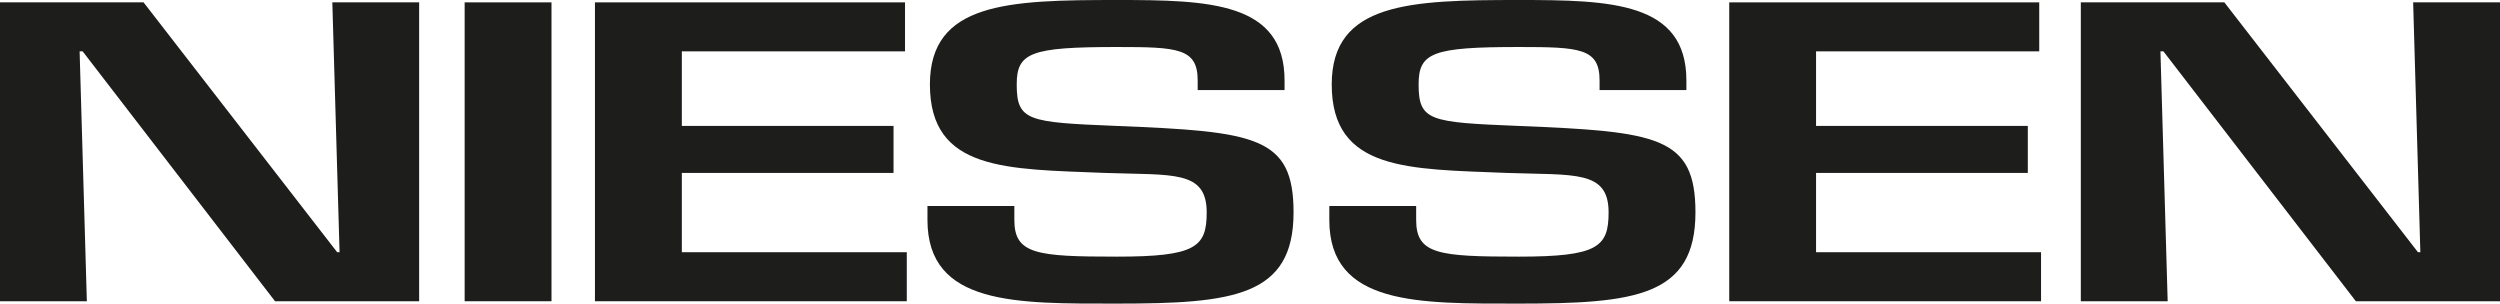
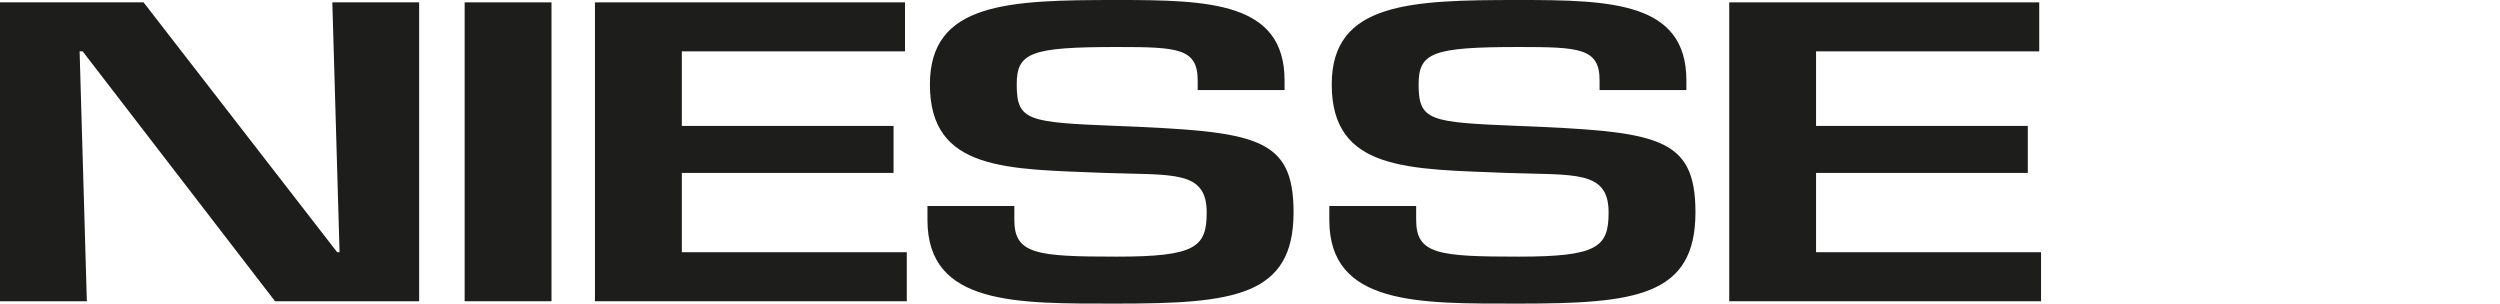
<svg xmlns="http://www.w3.org/2000/svg" viewBox="0 0 246.428 29.926">
  <defs>
    <style>.cls-1{fill:#1d1d1b;}</style>
  </defs>
  <g id="Layer_2" data-name="Layer 2">
    <g id="B2C_-_Portada_Resumen_-_4_x_4_-_Marcas_-_2" data-name="B2C - Portada Resumen - 4 x 4 - Marcas - 2">
      <polygon class="cls-1" points="33.471 24.861 33.236 24.861 14.151 0.233 0 0.233 0 29.694 8.561 29.694 7.848 5.062 8.148 5.062 27.111 29.694 41.316 29.694 41.316 0.233 32.758 0.233 33.471 24.861 33.471 24.861" />
      <polygon class="cls-1" points="54.362 0.233 45.801 0.233 45.801 29.694 54.362 29.694 54.362 0.233 54.362 0.233" />
      <polygon class="cls-1" points="67.209 5.062 89.208 5.062 89.208 0.233 58.645 0.233 58.645 29.694 89.383 29.694 89.383 24.861 67.209 24.861 67.209 17.045 88.077 17.045 88.077 12.412 67.209 12.412 67.209 5.062 67.209 5.062" />
      <path class="cls-1" d="M91.421,20.306v1.38c0,8.44,8.798,8.24,18.669,8.24,11.475,0,17.418-.703,17.418-8.991,0-7.502-3.745-7.97-17.475-8.523-8.685-.356-9.814-.47-9.814-4.089,0-3.136,1.367-3.689,9.871-3.689,6,0,7.967.114,7.967,3.297v.945H126.621v-.945C126.621.196,119.186,0,110.091,0,99.388,0,91.662.233,91.662,8.323c0,8.565,7.607,8.329,17.237,8.722,6.663.238,10.046-.309,10.046,3.89,0,3.416-1.066,4.362-8.855,4.362-7.907,0-10.105-.238-10.105-3.61v-1.38Z" />
      <path class="cls-1" d="M131.032,20.306v1.38c0,8.44,8.801,8.24,18.669,8.24,11.475,0,17.422-.703,17.422-8.991,0-7.502-3.746-7.97-17.481-8.523-8.679-.356-9.808-.47-9.808-4.089,0-3.136,1.367-3.689,9.868-3.689,6.006,0,7.97.114,7.97,3.297v.945H166.229v-.945C166.229.196,158.794,0,149.701,0,139.002,0,131.27.233,131.27,8.323c0,8.565,7.61,8.329,17.243,8.722,6.66.238,10.049-.309,10.049,3.89,0,3.416-1.075,4.362-8.861,4.362-7.907,0-10.108-.238-10.108-3.61v-1.38Z" />
      <polygon class="cls-1" points="179.011 5.062 201.01 5.062 201.01 0.233 170.453 0.233 170.453 29.694 201.188 29.694 201.188 24.861 179.011 24.861 179.011 17.045 199.884 17.045 199.884 12.412 179.011 12.412 179.011 5.062 179.011 5.062" />
-       <polygon class="cls-1" points="238.577 24.861 238.342 24.861 219.257 0.233 205.109 0.233 205.109 29.694 213.67 29.694 212.957 5.062 213.251 5.062 232.22 29.694 246.428 29.694 246.428 0.233 237.867 0.233 238.577 24.861 238.577 24.861" />
    </g>
  </g>
</svg>